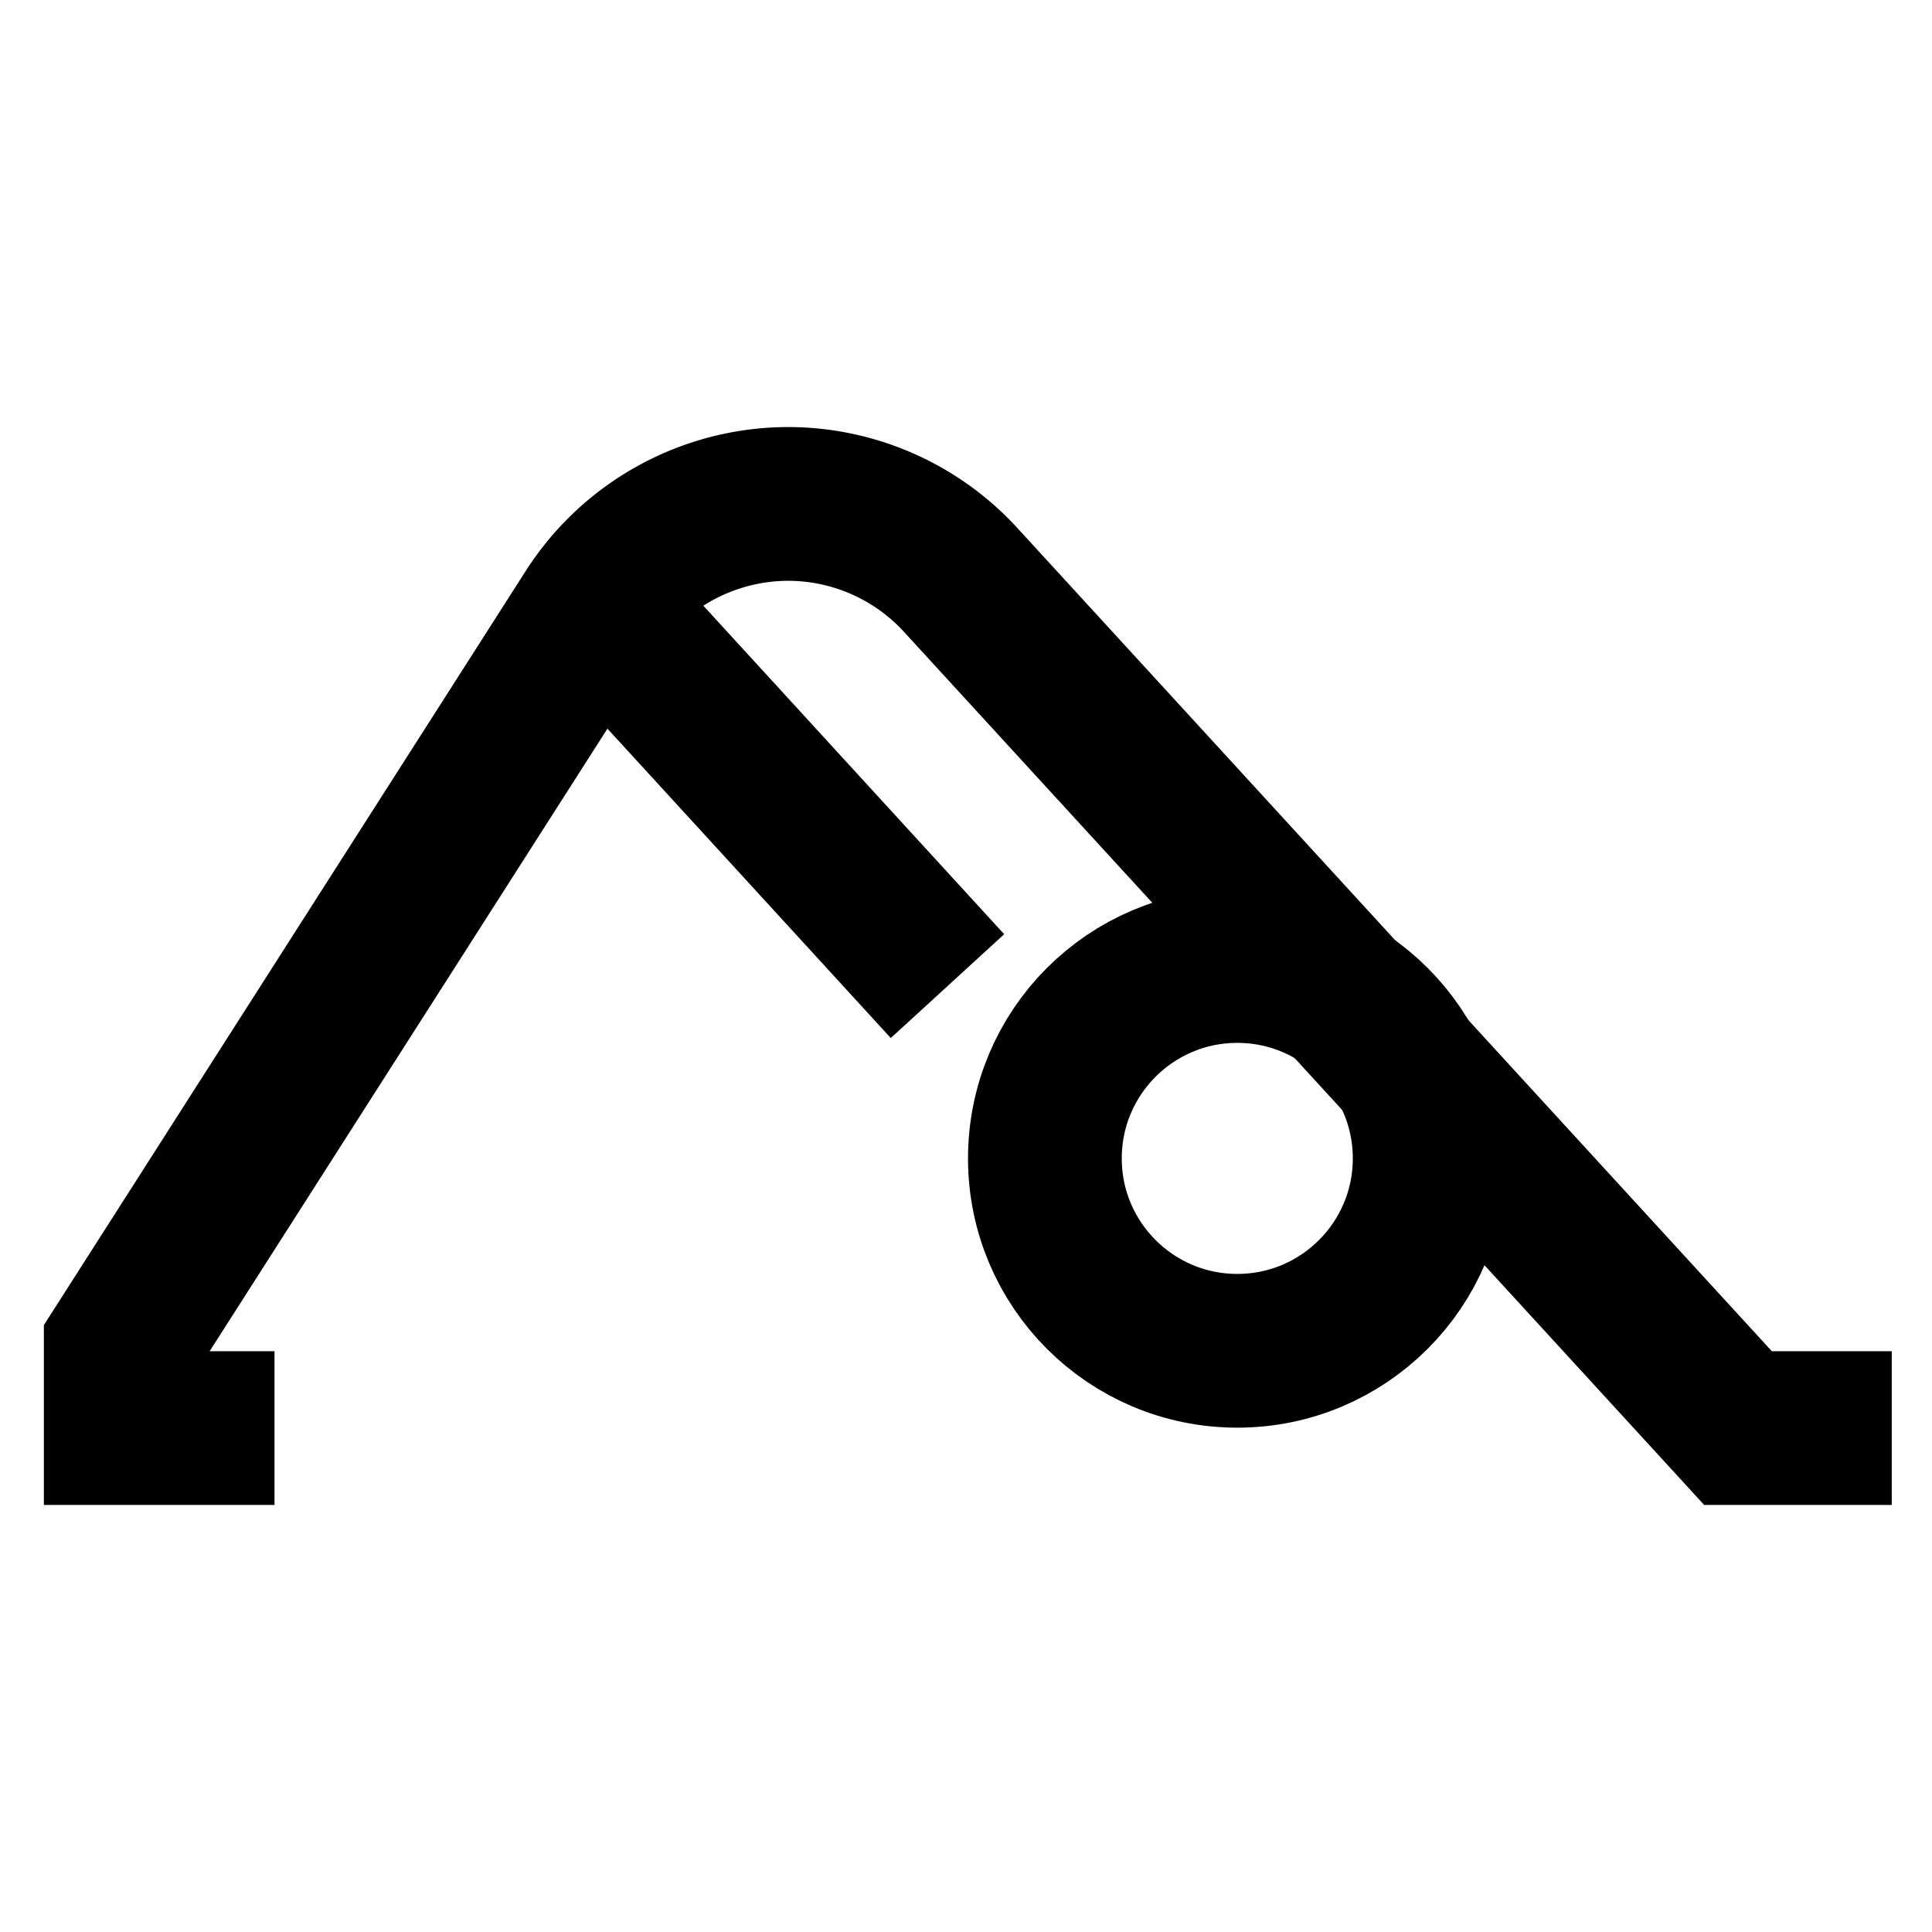
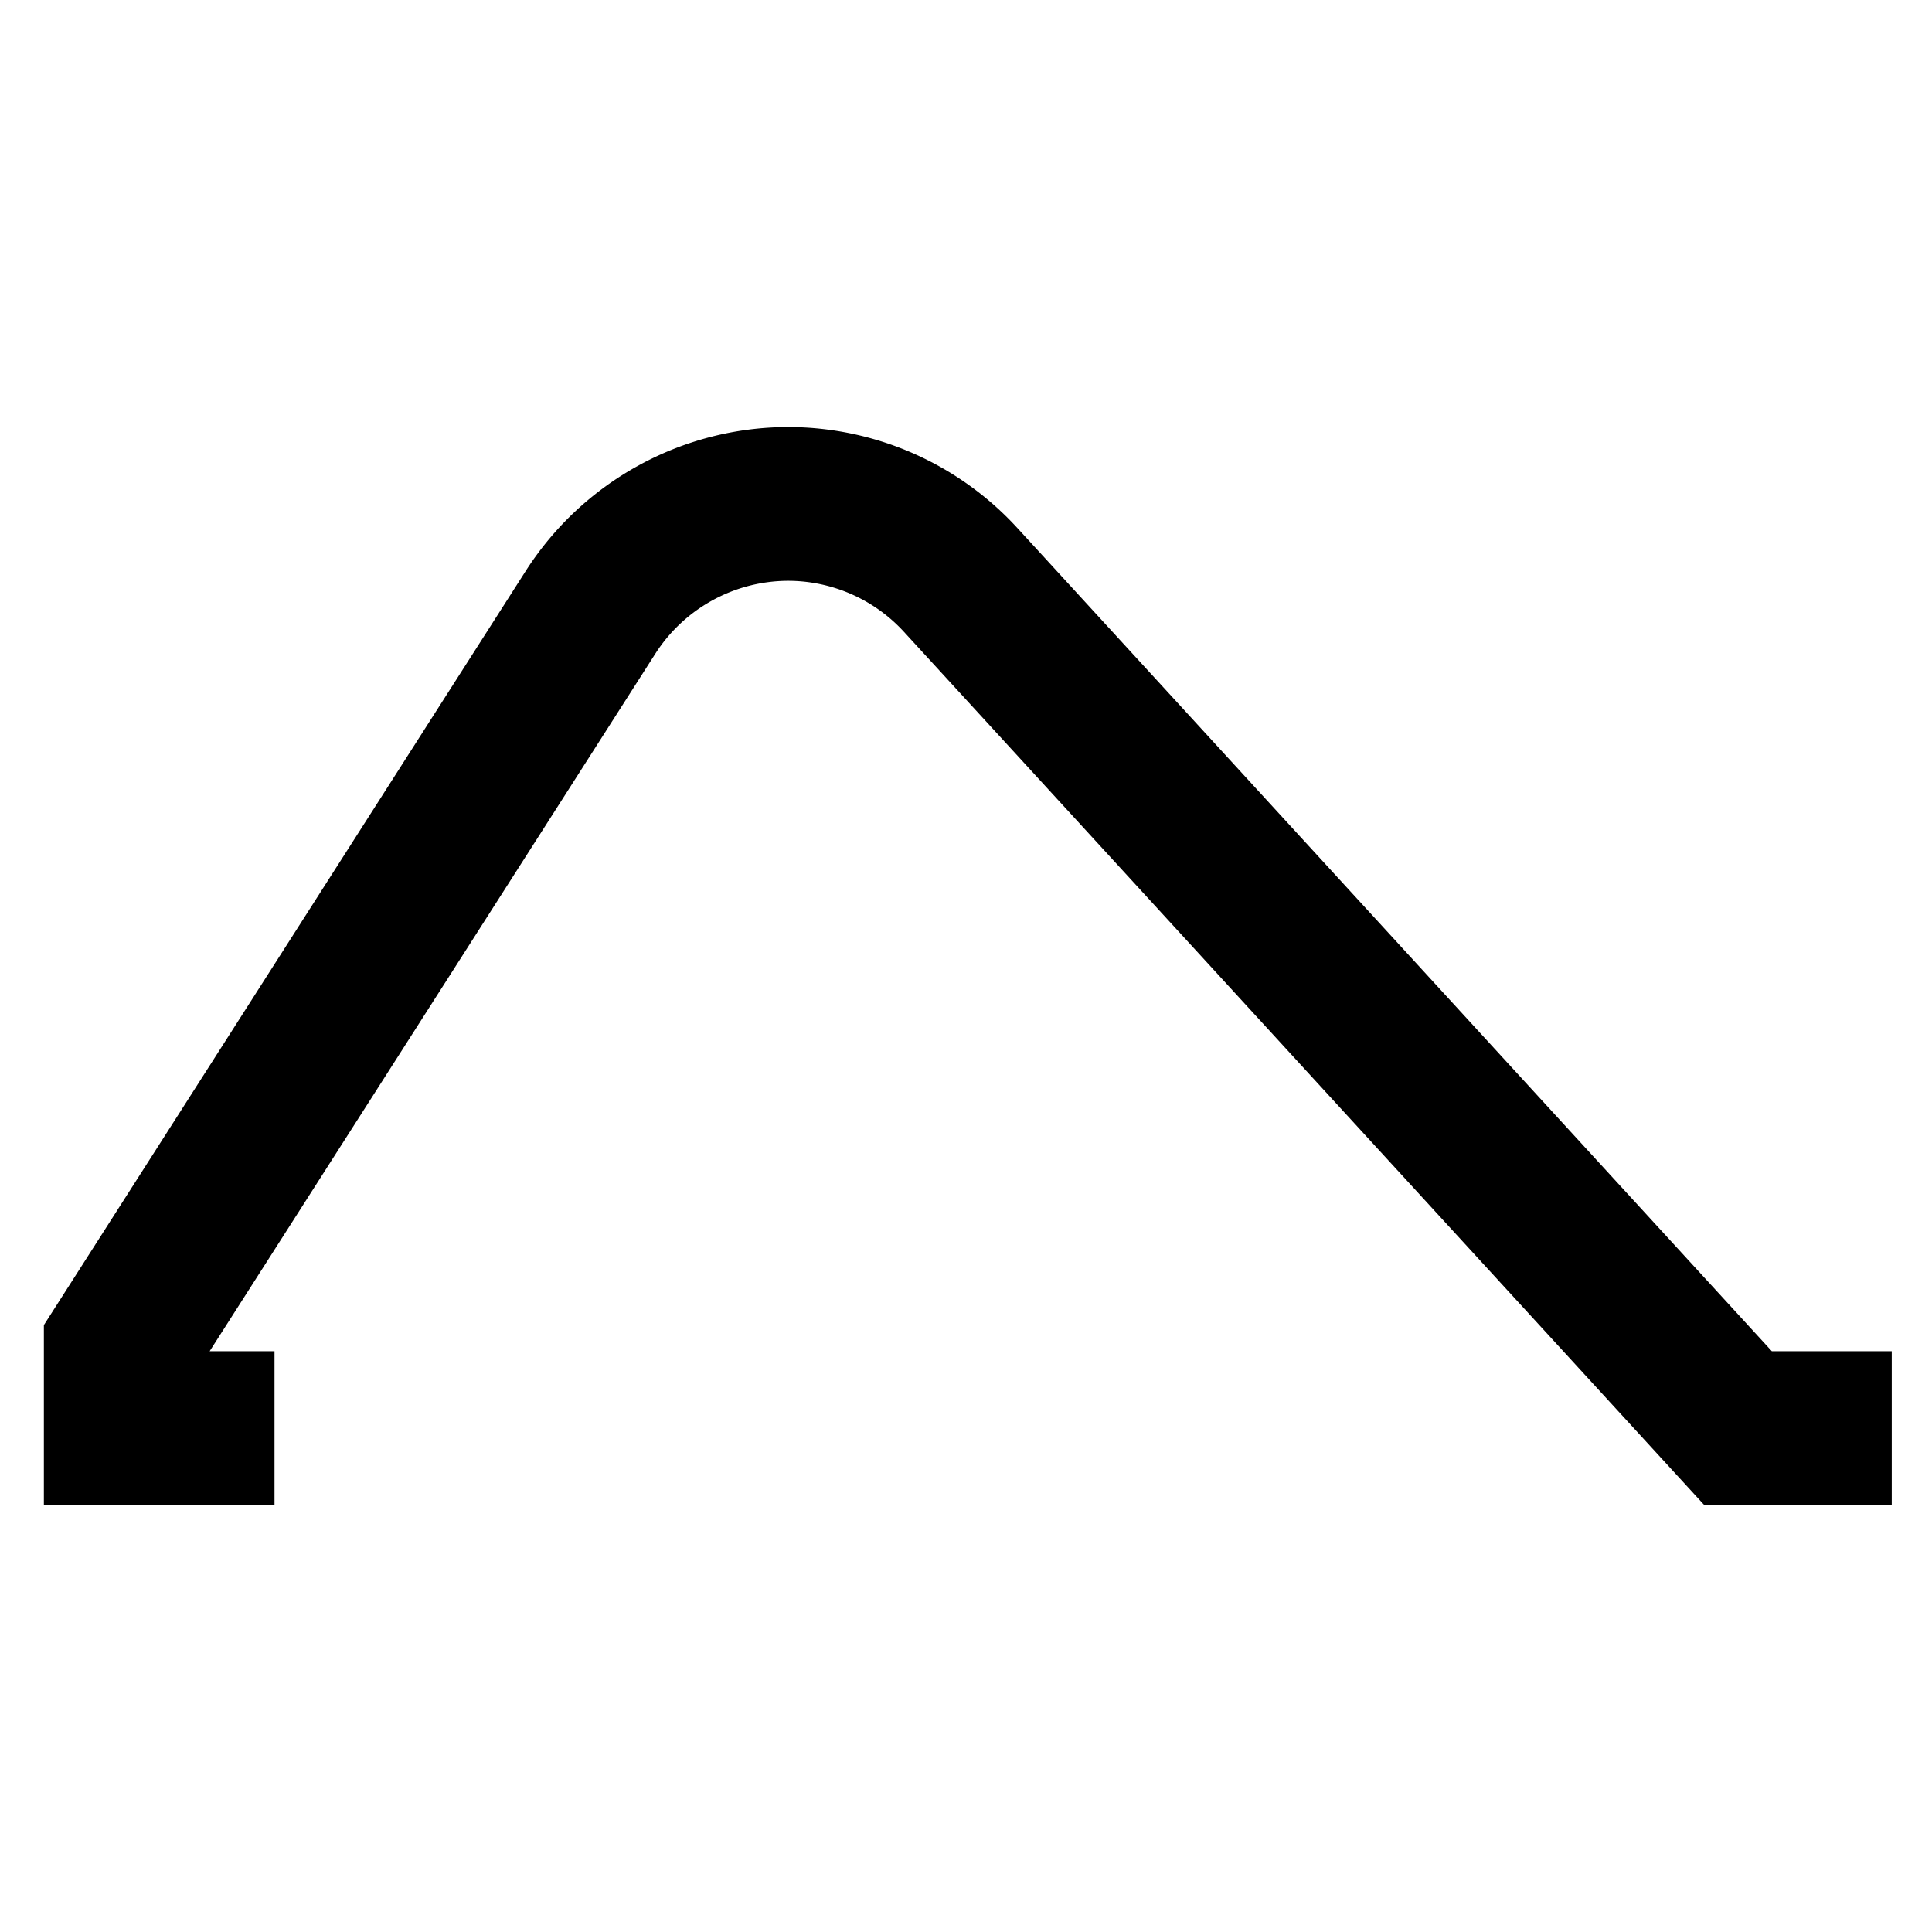
<svg xmlns="http://www.w3.org/2000/svg" id="Layer_1" data-name="Layer 1" viewBox="0 0 24 24">
  <defs>
    <style>.cls-1{fill:none;stroke:#000;stroke-miterlimit:10;stroke-width:1.91px;}</style>
  </defs>
  <path class="cls-1" d="M3.41,17.74H1.5v-1L7.34,7.6A2.92,2.92,0,0,1,9.79,6.26h0a2.91,2.91,0,0,1,2.14.94l9.66,10.54H23.5" />
-   <line class="cls-1" x1="11.77" y1="12.25" x2="7.42" y2="7.5" />
-   <circle class="cls-1" cx="15.37" cy="14.39" r="2.39" />
</svg>